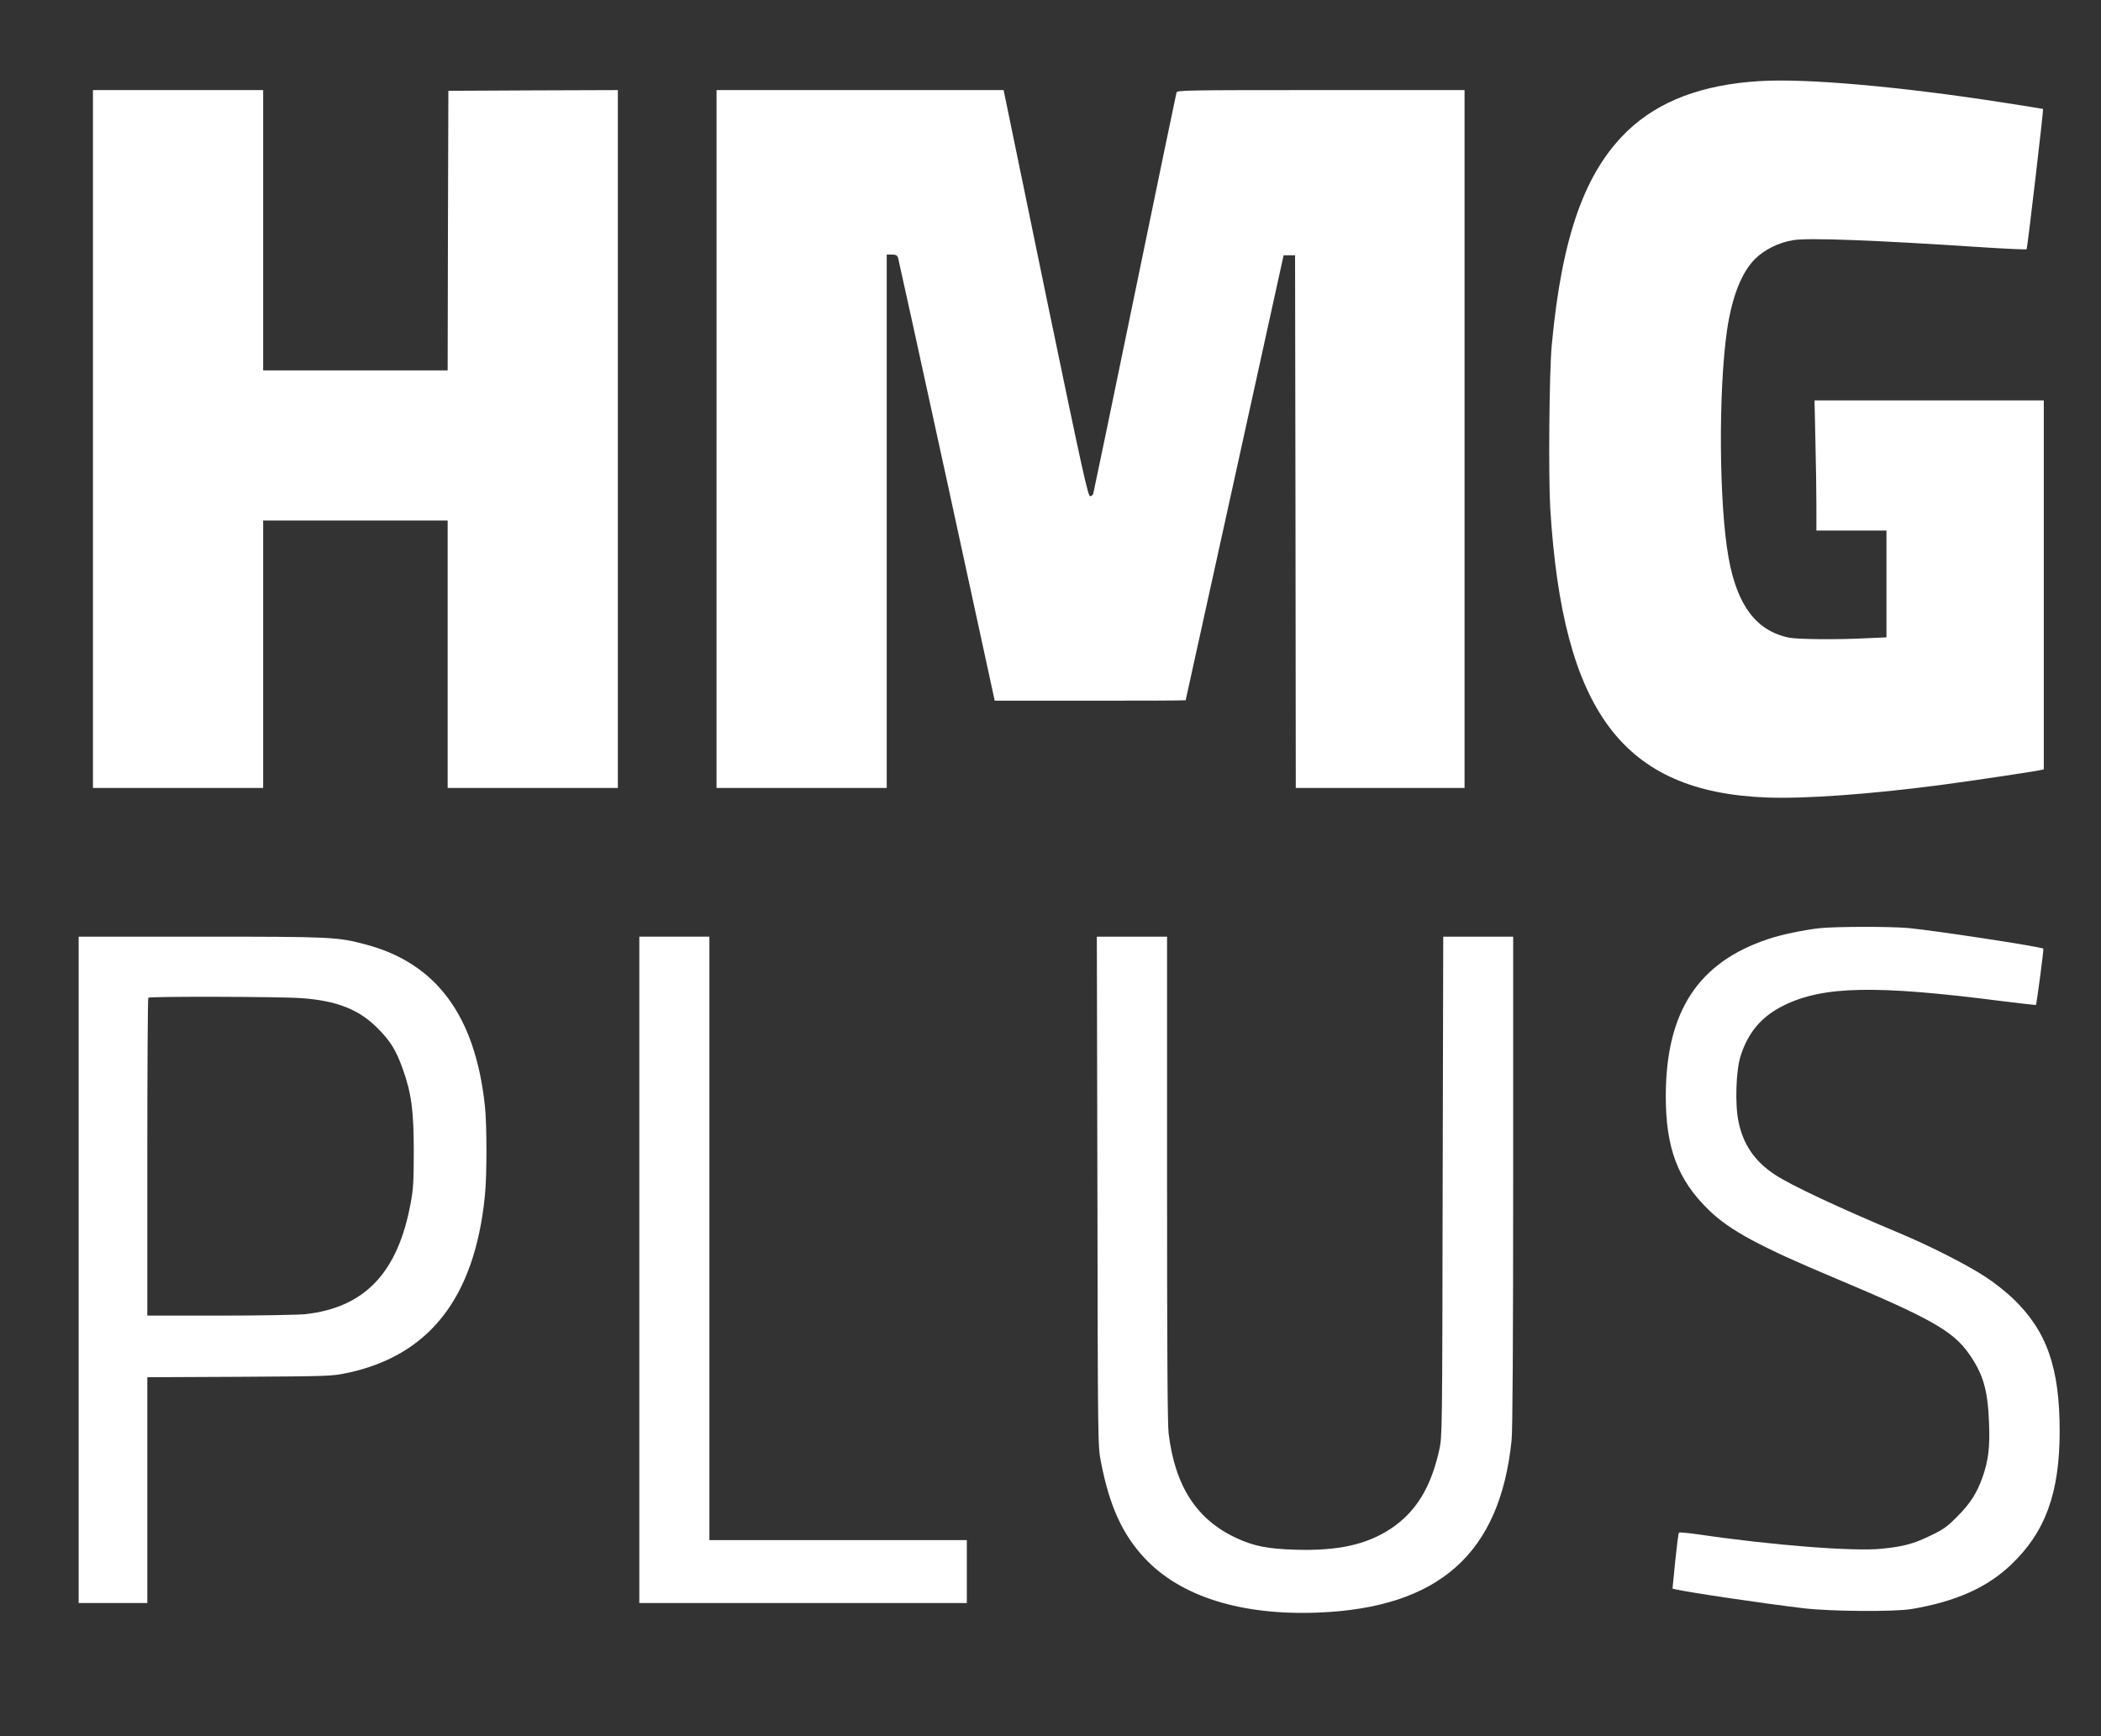
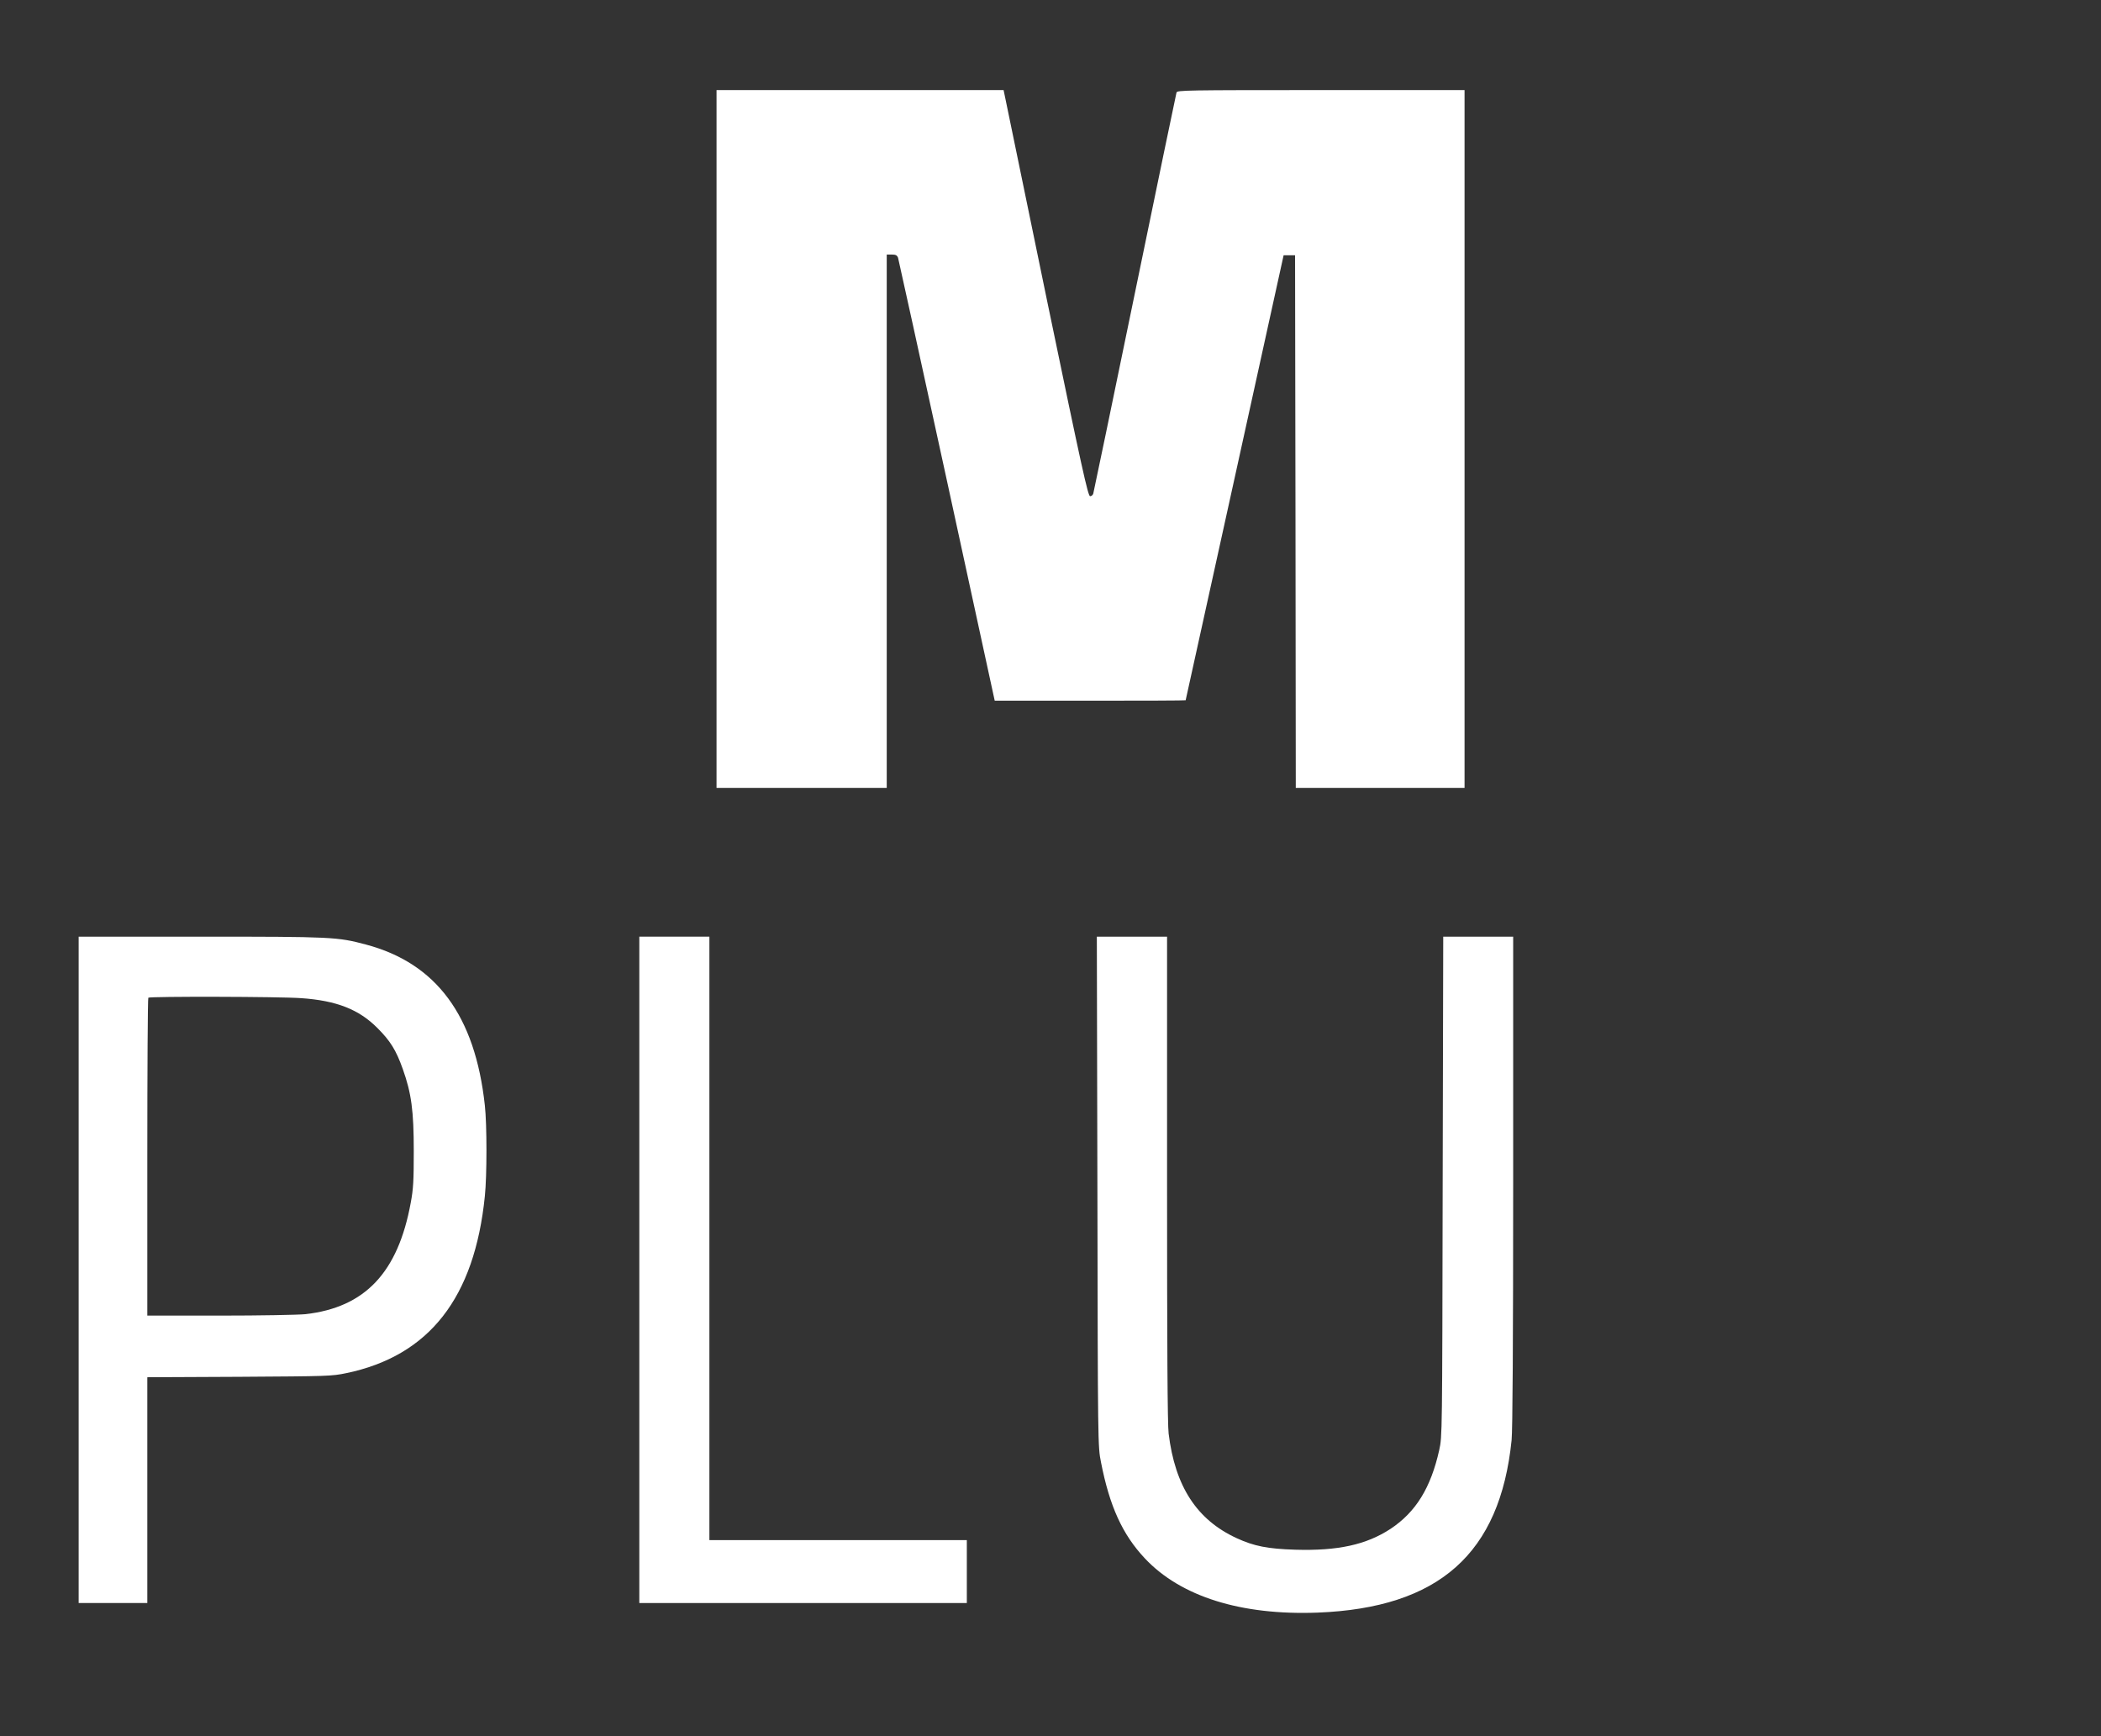
<svg xmlns="http://www.w3.org/2000/svg" version="1.0" width="1469pt" height="1214pt" viewBox="0 0 1469 1214" preserveAspectRatio="xMidYMid meet">
  <rect x="0" y="0" width="1469" height="1214" fill="#333333" stroke="none" />
  <g transform="translate(0,1214) scale(0.1,-0.1)" fill="#ffffff" stroke="none">
-     <path d="M12305 11573 c-402 -24 -706 -139 -924 -347 -300 -287 -460 -738 -531 -1496 -18 -183 -24 -920 -11 -1142 87 -1425 508 -1987 1516 -2025 266 -10 720 23 1210 87 218 29 654 94 703 105 l22 5 0 1290 0 1290 -802 0 -801 0 6 -277 c4 -153 7 -358 7 -455 l0 -178 245 0 245 0 0 -373 0 -374 -137 -6 c-209 -11 -486 -8 -545 4 -229 48 -362 225 -422 559 -67 373 -72 1163 -11 1589 34 232 100 403 194 498 66 67 171 119 271 134 109 17 564 0 1335 -51 159 -10 292 -16 295 -13 5 4 119 976 115 981 -1 1 -130 22 -286 46 -715 111 -1372 169 -1694 149z" />
-     <path d="M650 9070 l0 -2440 595 0 595 0 0 935 0 935 645 0 645 0 0 -935 0 -935 595 0 595 0 0 2440 0 2440 -592 -2 -593 -3 -3 -977 -2 -978 -645 0 -645 0 0 980 0 980 -595 0 -595 0 0 -2440z" />
    <path d="M5010 9070 l0 -2440 595 0 595 0 0 1865 0 1865 35 0 c28 0 37 -5 44 -22 4 -13 158 -715 342 -1560 l334 -1538 668 0 c367 0 667 1 667 3 0 1 155 702 343 1557 l342 1555 40 0 40 0 3 -1862 2 -1863 590 0 590 0 0 2440 0 2440 -1004 0 c-948 0 -1005 -1 -1010 -17 -3 -10 -134 -641 -291 -1403 -157 -762 -288 -1393 -291 -1402 -3 -10 -13 -18 -22 -18 -15 0 -57 191 -297 1348 -153 741 -285 1380 -293 1420 l-15 72 -1003 0 -1004 0 0 -2440z" />
-     <path d="M12720 5649 c-112 -13 -266 -45 -355 -75 -491 -163 -716 -506 -718 -1094 -1 -367 83 -590 301 -802 146 -142 355 -255 882 -476 666 -280 822 -368 934 -525 102 -144 134 -254 143 -484 7 -174 -4 -266 -46 -385 -40 -111 -85 -182 -177 -274 -69 -70 -95 -89 -185 -132 -119 -58 -191 -77 -339 -92 -195 -21 -770 24 -1285 100 -71 10 -133 16 -136 12 -4 -4 -15 -93 -26 -199 l-19 -192 21 -5 c86 -21 635 -102 900 -133 190 -22 630 -25 750 -5 308 52 527 149 695 309 241 228 341 503 341 935 0 445 -90 701 -327 928 -47 45 -133 113 -192 151 -132 86 -385 215 -597 304 -428 179 -766 338 -874 410 -143 94 -224 213 -256 374 -25 120 -17 357 15 456 52 166 149 279 302 354 276 136 641 144 1527 30 129 -16 235 -28 236 -27 5 6 56 391 52 394 -12 13 -767 128 -942 144 -129 12 -517 11 -625 -1z" />
    <path d="M550 3260 l0 -2330 240 0 240 0 0 789 0 790 643 3 c622 4 645 4 750 26 578 121 895 526 967 1237 15 143 15 501 0 635 -68 628 -339 994 -832 1125 -199 53 -235 55 -1155 55 l-853 0 0 -2330z m1555 1900 c248 -17 405 -79 534 -209 90 -90 130 -154 177 -286 61 -171 77 -293 77 -575 0 -205 -3 -264 -21 -360 -89 -488 -319 -733 -737 -780 -49 -5 -318 -10 -597 -10 l-508 0 0 1108 c0 610 3 1112 7 1115 10 10 919 8 1068 -3z" />
    <path d="M4470 3260 l0 -2330 1145 0 1145 0 0 220 0 220 -900 0 -900 0 0 2110 0 2110 -245 0 -245 0 0 -2330z" />
    <path d="M7673 3808 c3 -1776 3 -1783 25 -1893 60 -308 150 -506 307 -673 251 -267 672 -399 1207 -379 849 33 1276 412 1357 1206 7 68 11 680 11 1812 l0 1709 -245 0 -244 0 -4 -1747 c-3 -1735 -3 -1749 -24 -1843 -59 -265 -164 -434 -340 -551 -171 -112 -370 -155 -668 -146 -192 6 -288 25 -409 81 -278 128 -430 362 -475 731 -8 62 -11 614 -11 1783 l0 1692 -245 0 -246 0 4 -1782z" />
  </g>
</svg>